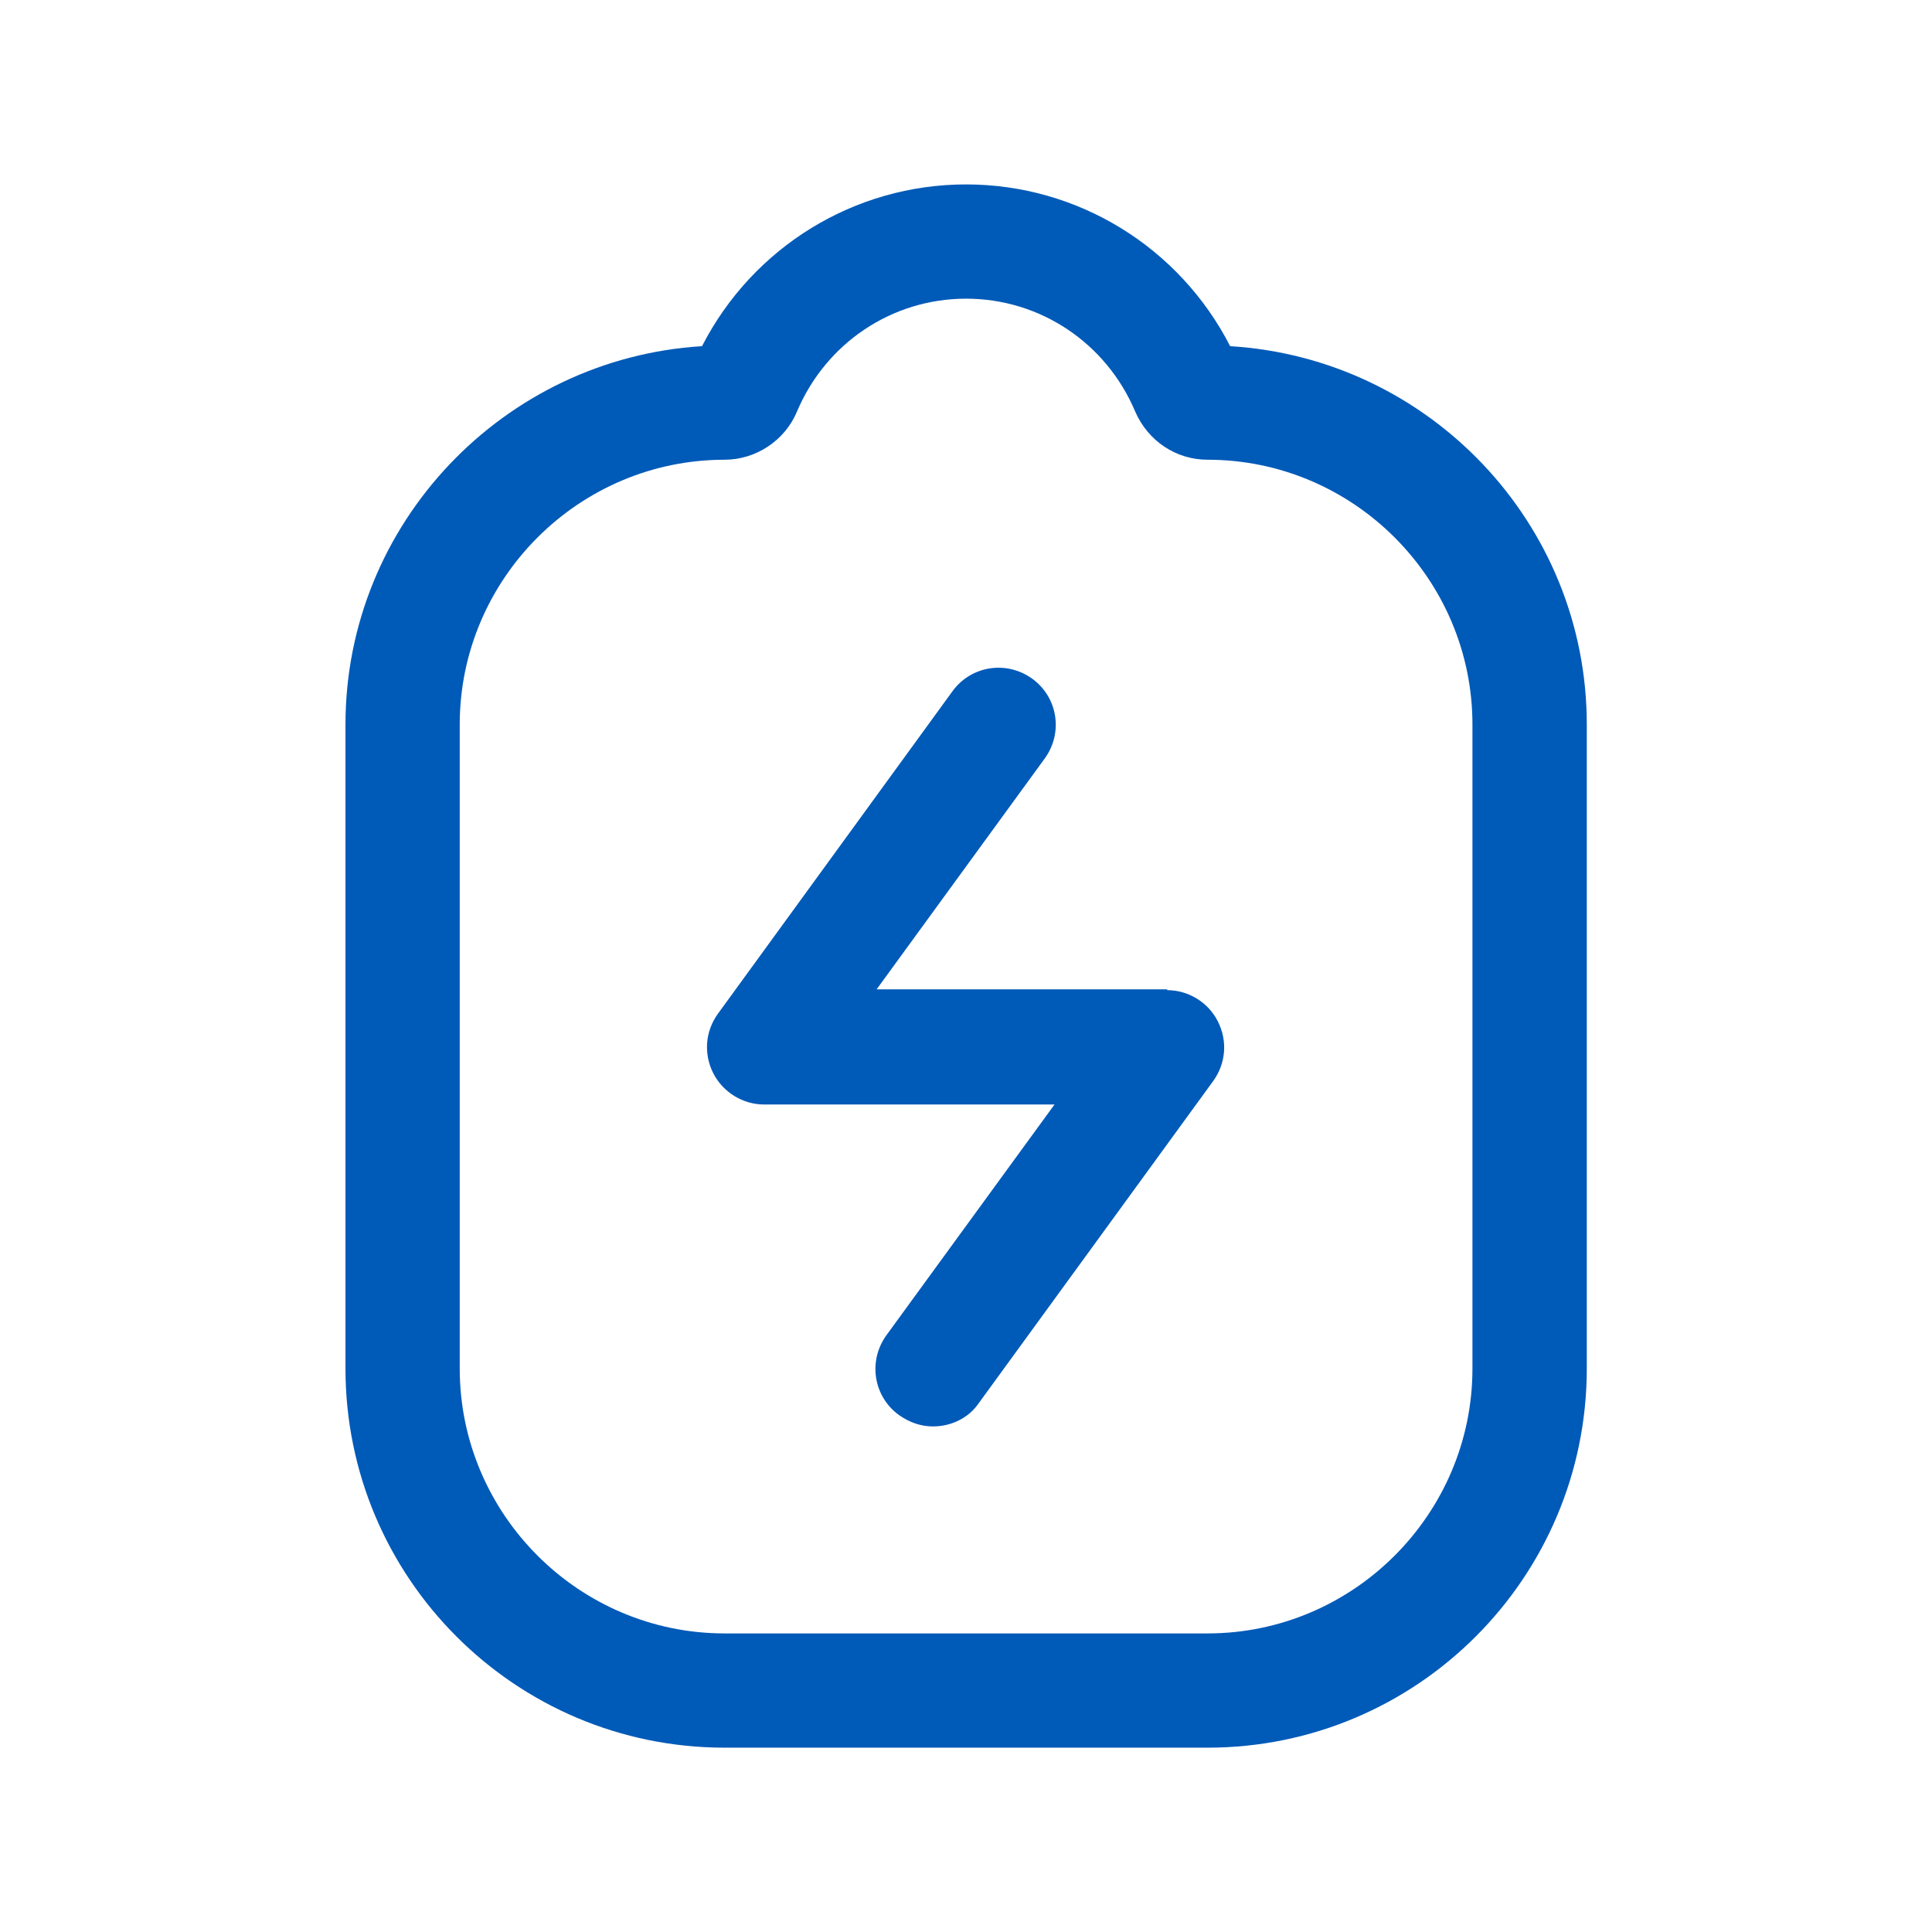
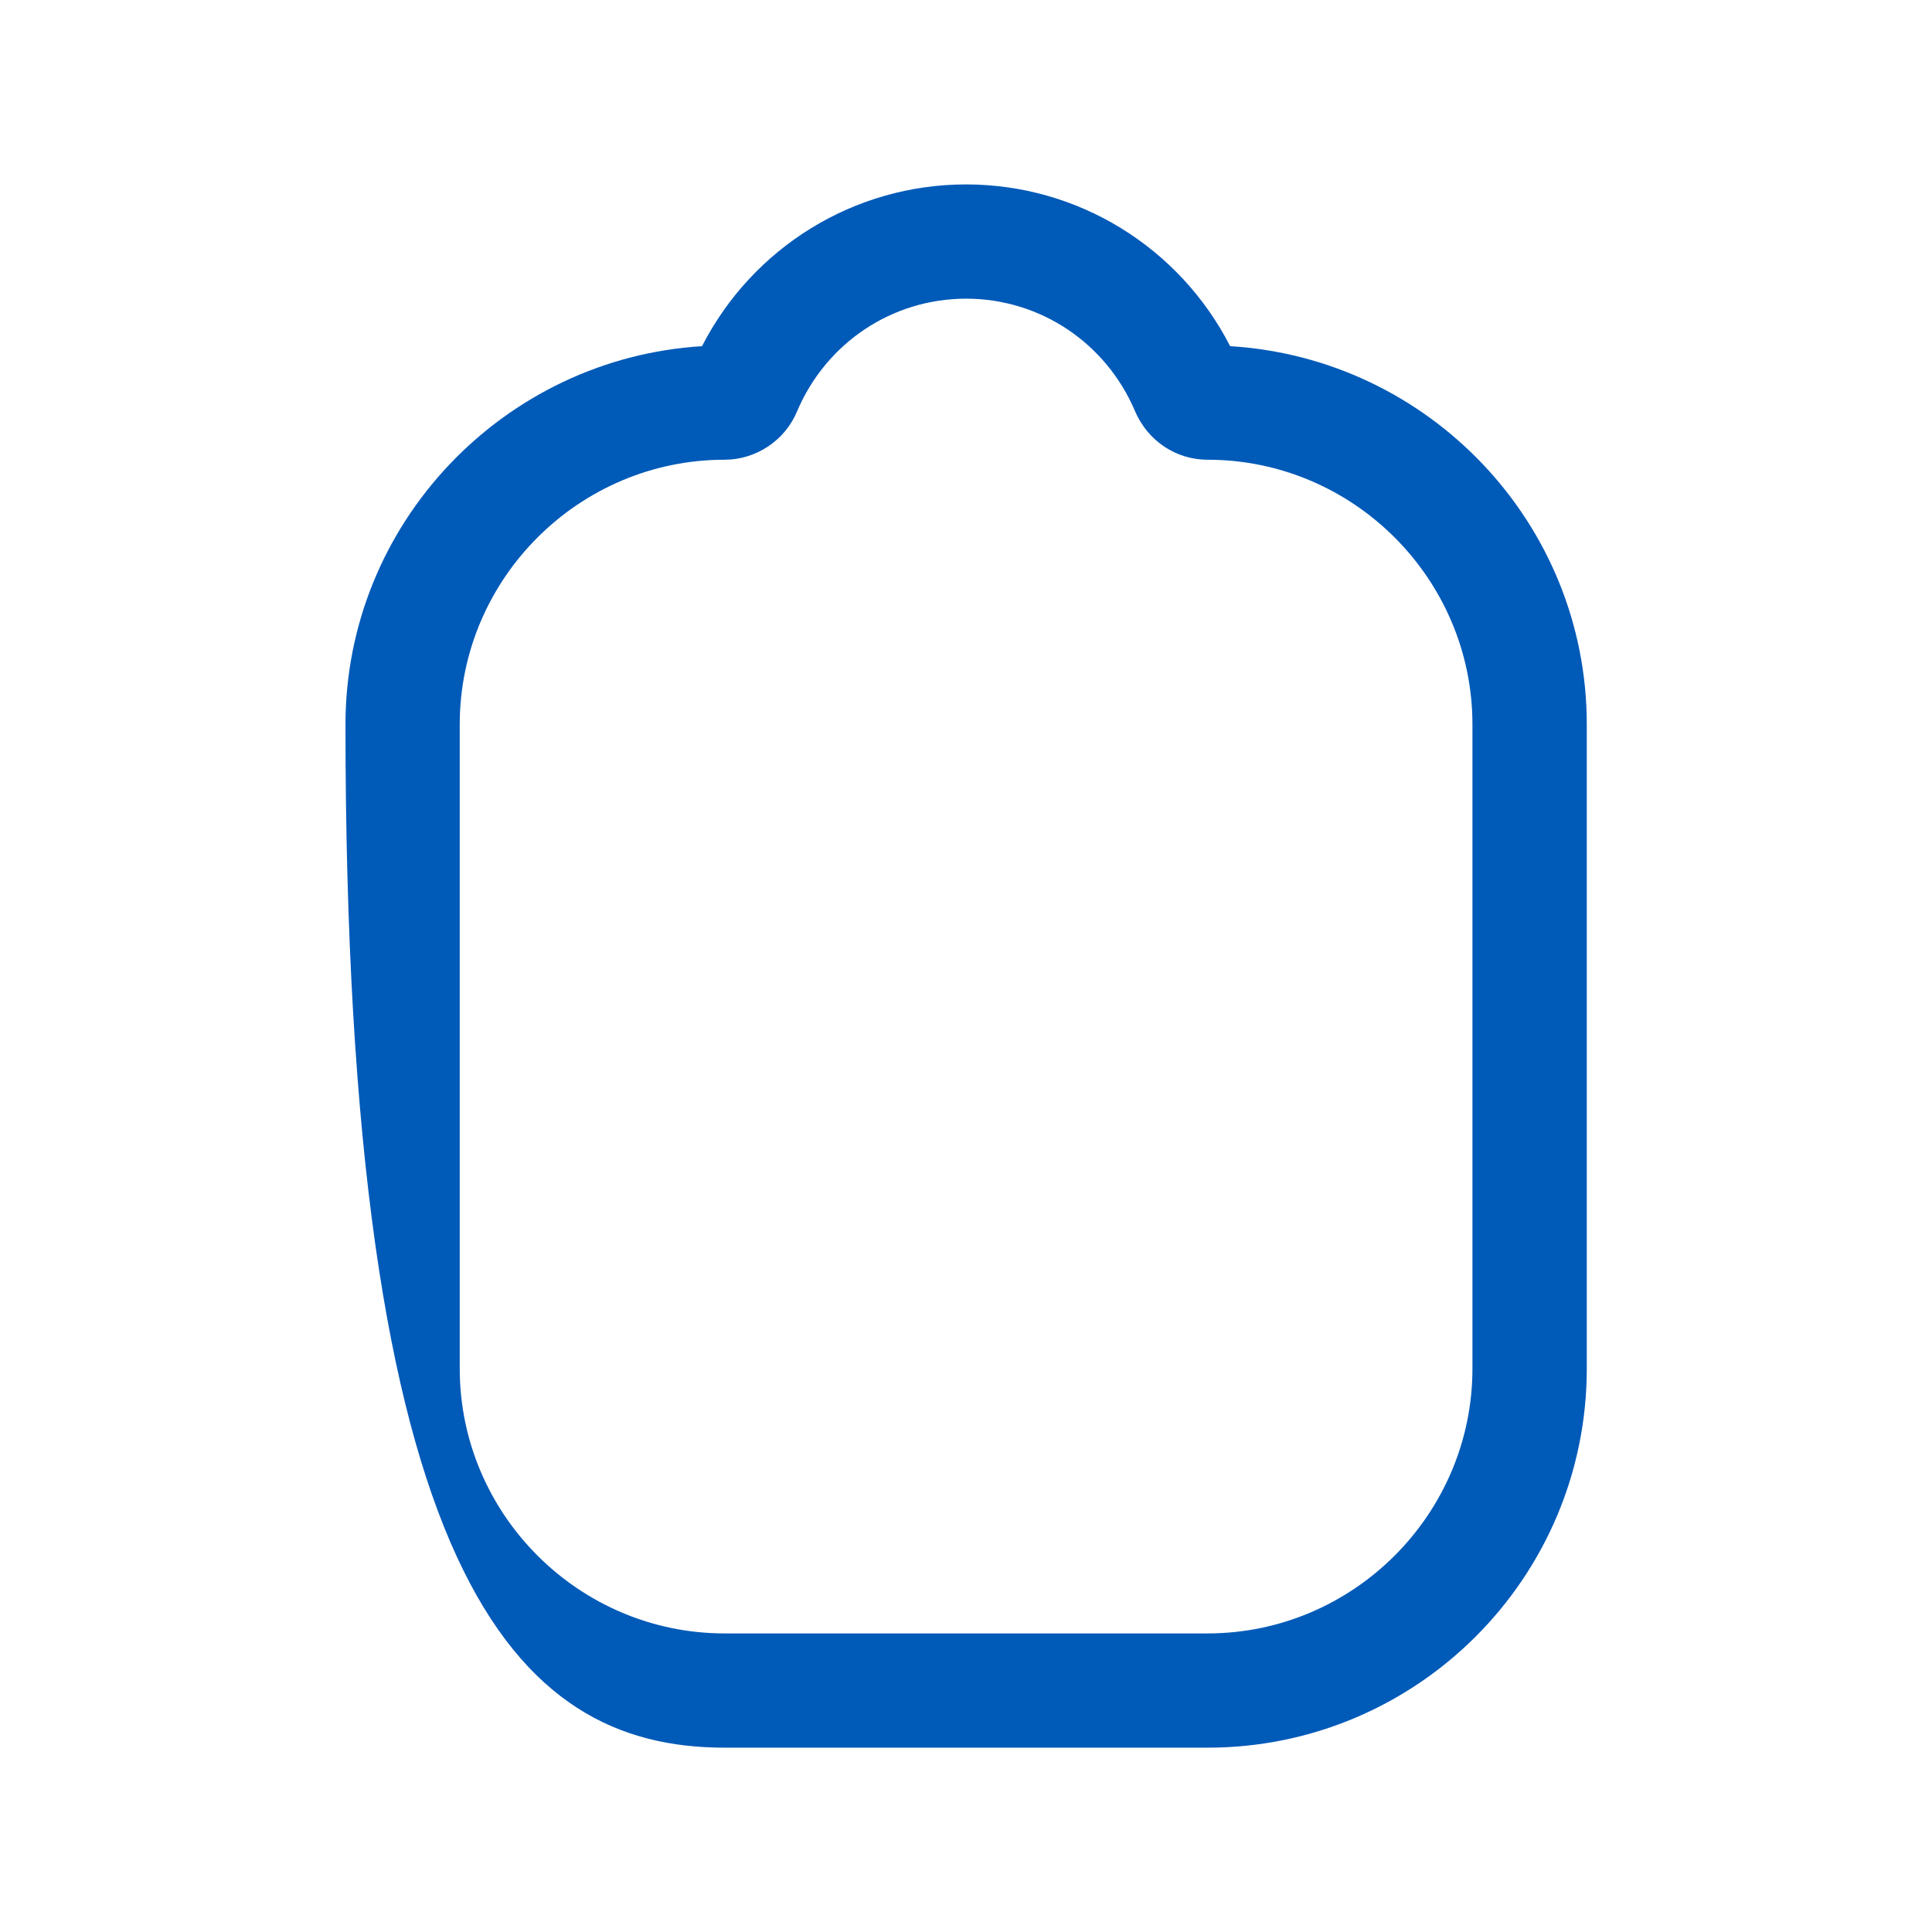
<svg xmlns="http://www.w3.org/2000/svg" width="22" height="22" viewBox="0 0 22 22" fill="none">
  <g id="Things / Battery Electric">
-     <path id="Vector" d="M14.008 3.942C13.43 2.815 12.275 2.1 11.001 2.1C9.727 2.1 8.572 2.815 7.994 3.942C5.739 4.08 3.934 5.959 3.934 8.25V15.584C3.934 17.967 5.868 19.901 8.251 19.901H13.751C16.134 19.901 18.069 17.967 18.069 15.584V8.25C18.069 5.959 16.272 4.08 14.008 3.942ZM16.767 15.584C16.767 17.243 15.41 18.6 13.751 18.6H8.251C6.592 18.6 5.235 17.243 5.235 15.584V8.25C5.235 6.591 6.592 5.235 8.251 5.235C8.609 5.235 8.939 5.015 9.076 4.685C9.406 3.905 10.158 3.401 11.001 3.401C11.844 3.401 12.596 3.905 12.926 4.685C13.073 5.024 13.394 5.235 13.751 5.235C15.41 5.235 16.767 6.591 16.767 8.25V15.584Z" fill="#005AB8" />
-     <path id="Vector_2" d="M13.291 11.266H9.982L11.898 8.635C12.109 8.342 12.045 7.938 11.752 7.727C11.458 7.517 11.055 7.581 10.844 7.874L8.177 11.541C8.03 11.742 8.011 11.999 8.121 12.219C8.232 12.439 8.461 12.577 8.699 12.577H12.008L10.092 15.207C9.882 15.501 9.946 15.904 10.239 16.115C10.358 16.198 10.486 16.243 10.624 16.243C10.826 16.243 11.027 16.152 11.146 15.977L13.814 12.311C13.961 12.109 13.979 11.852 13.869 11.633C13.759 11.412 13.53 11.275 13.291 11.275V11.266Z" fill="#005AB8" />
+     <path id="Vector" d="M14.008 3.942C13.43 2.815 12.275 2.1 11.001 2.1C9.727 2.1 8.572 2.815 7.994 3.942C5.739 4.08 3.934 5.959 3.934 8.25C3.934 17.967 5.868 19.901 8.251 19.901H13.751C16.134 19.901 18.069 17.967 18.069 15.584V8.25C18.069 5.959 16.272 4.08 14.008 3.942ZM16.767 15.584C16.767 17.243 15.41 18.6 13.751 18.6H8.251C6.592 18.6 5.235 17.243 5.235 15.584V8.25C5.235 6.591 6.592 5.235 8.251 5.235C8.609 5.235 8.939 5.015 9.076 4.685C9.406 3.905 10.158 3.401 11.001 3.401C11.844 3.401 12.596 3.905 12.926 4.685C13.073 5.024 13.394 5.235 13.751 5.235C15.41 5.235 16.767 6.591 16.767 8.25V15.584Z" fill="#005AB8" />
  </g>
</svg>